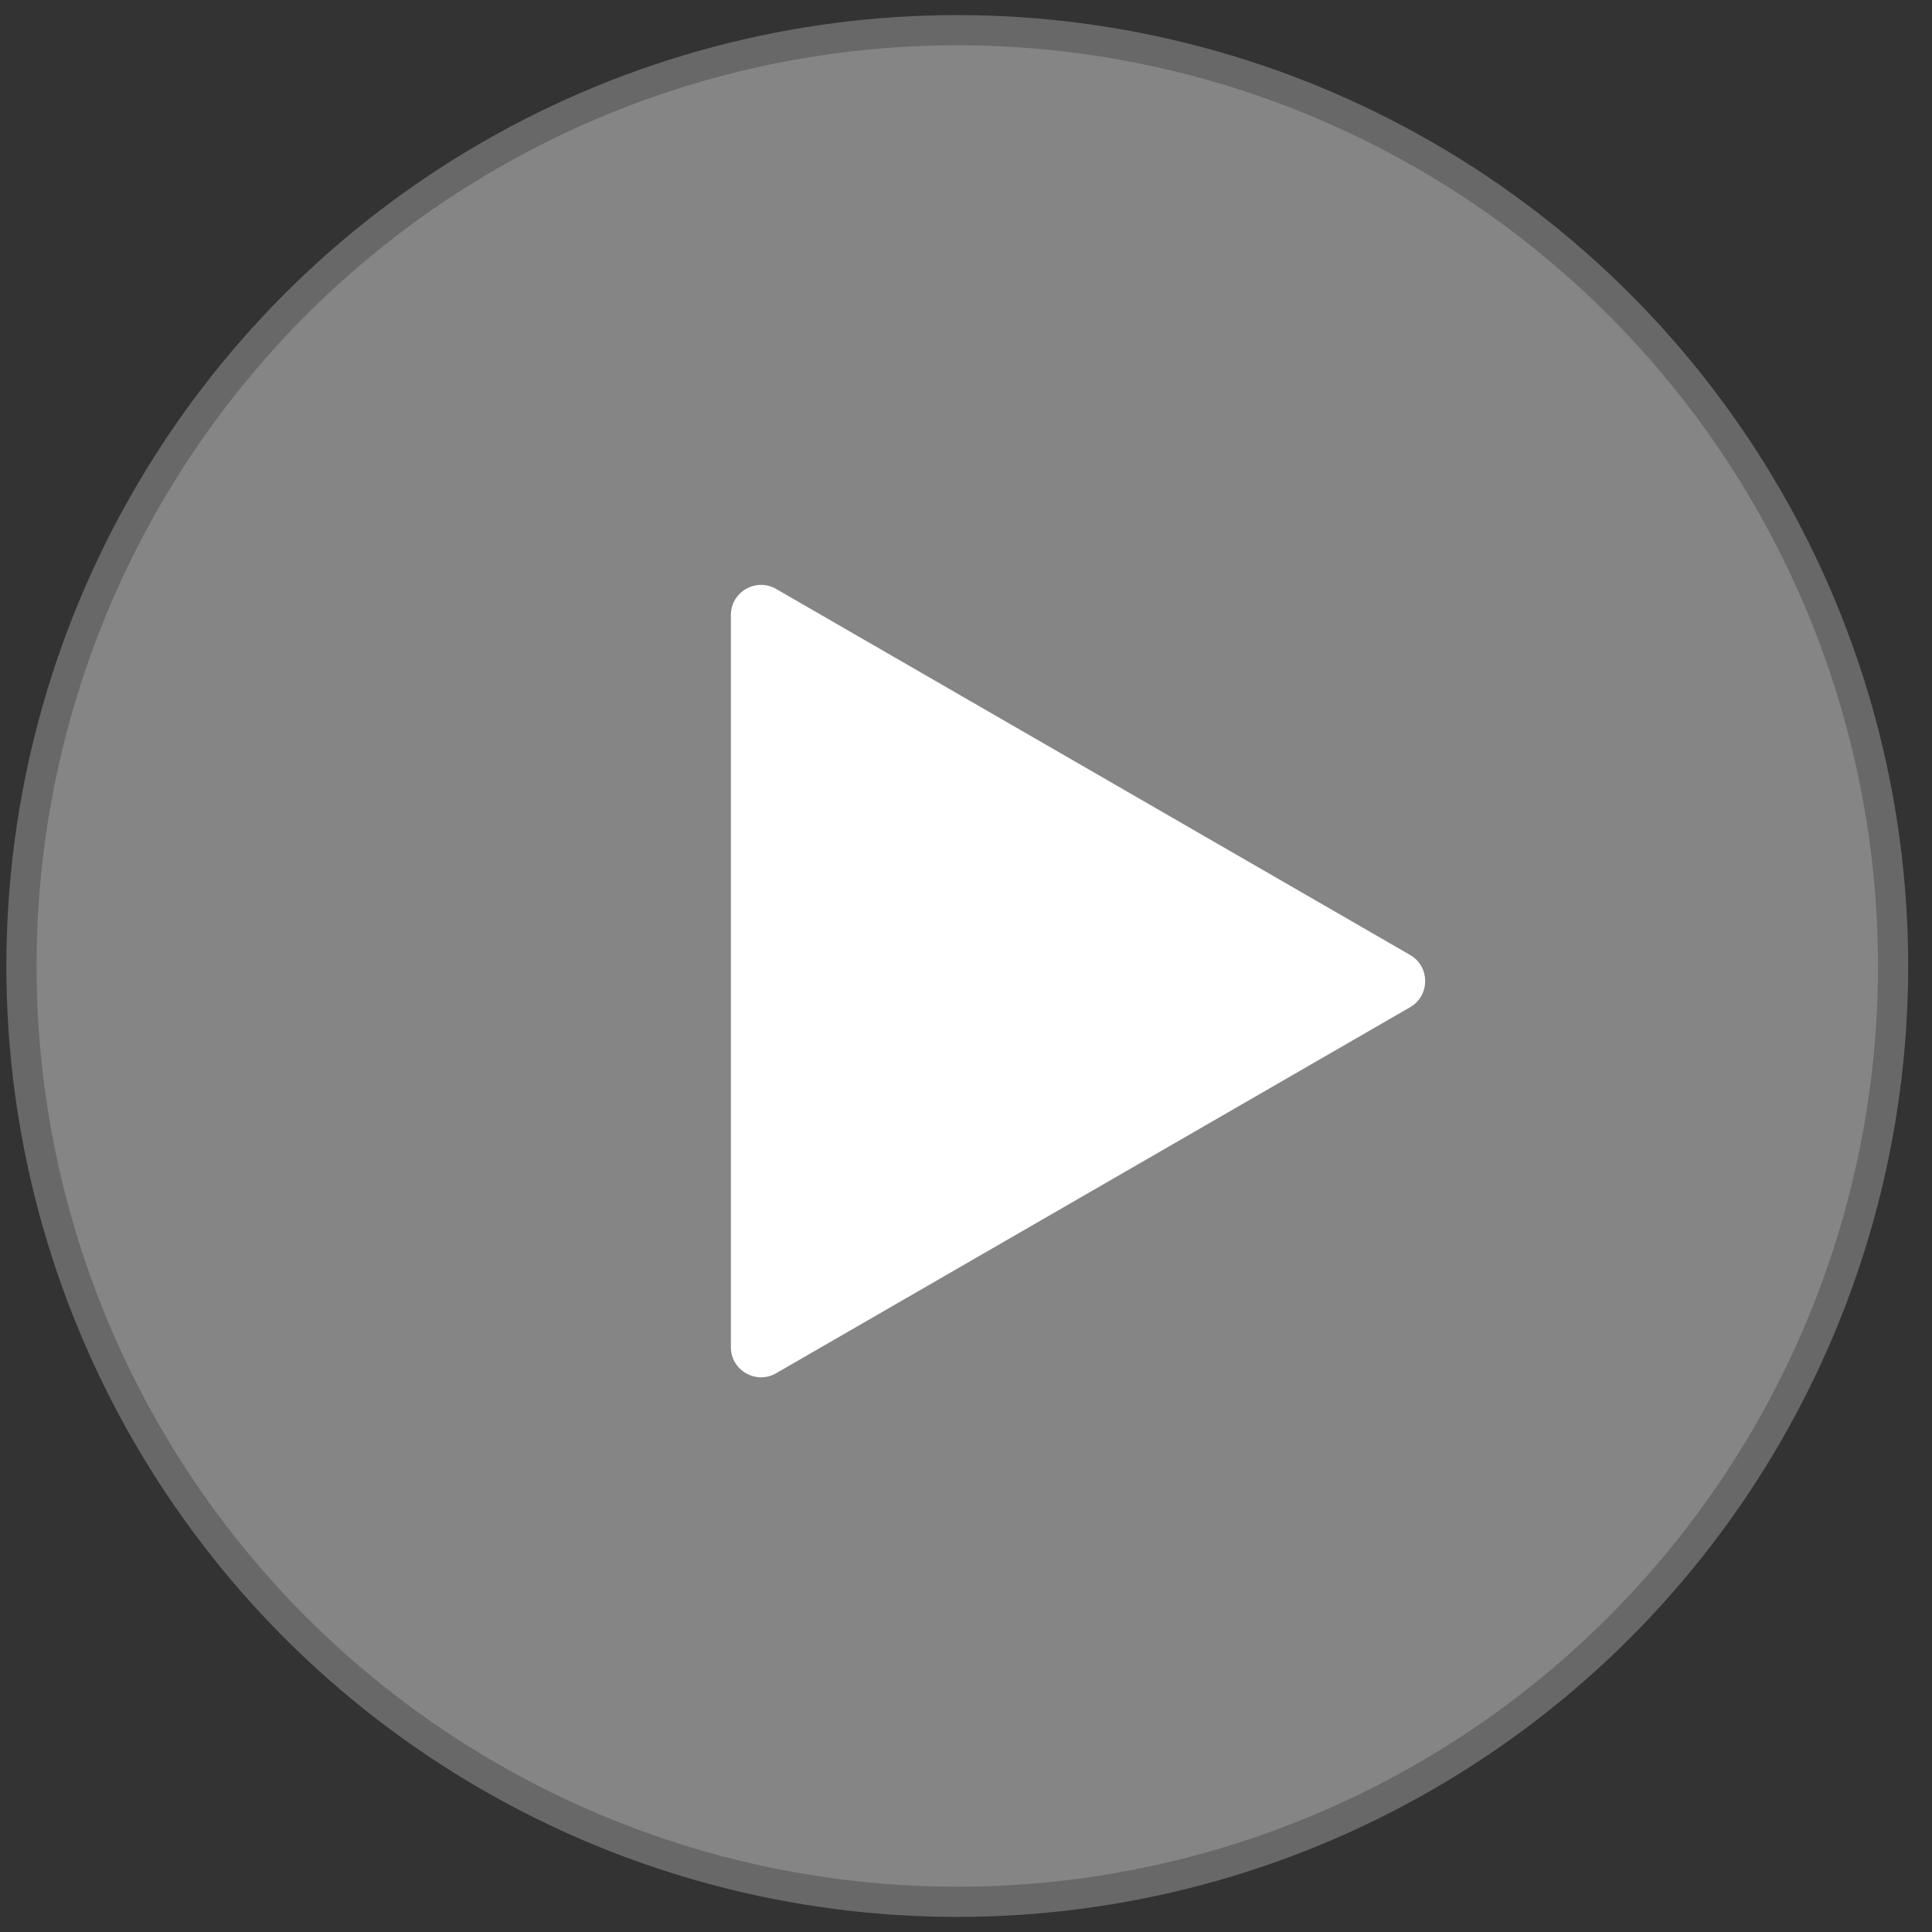
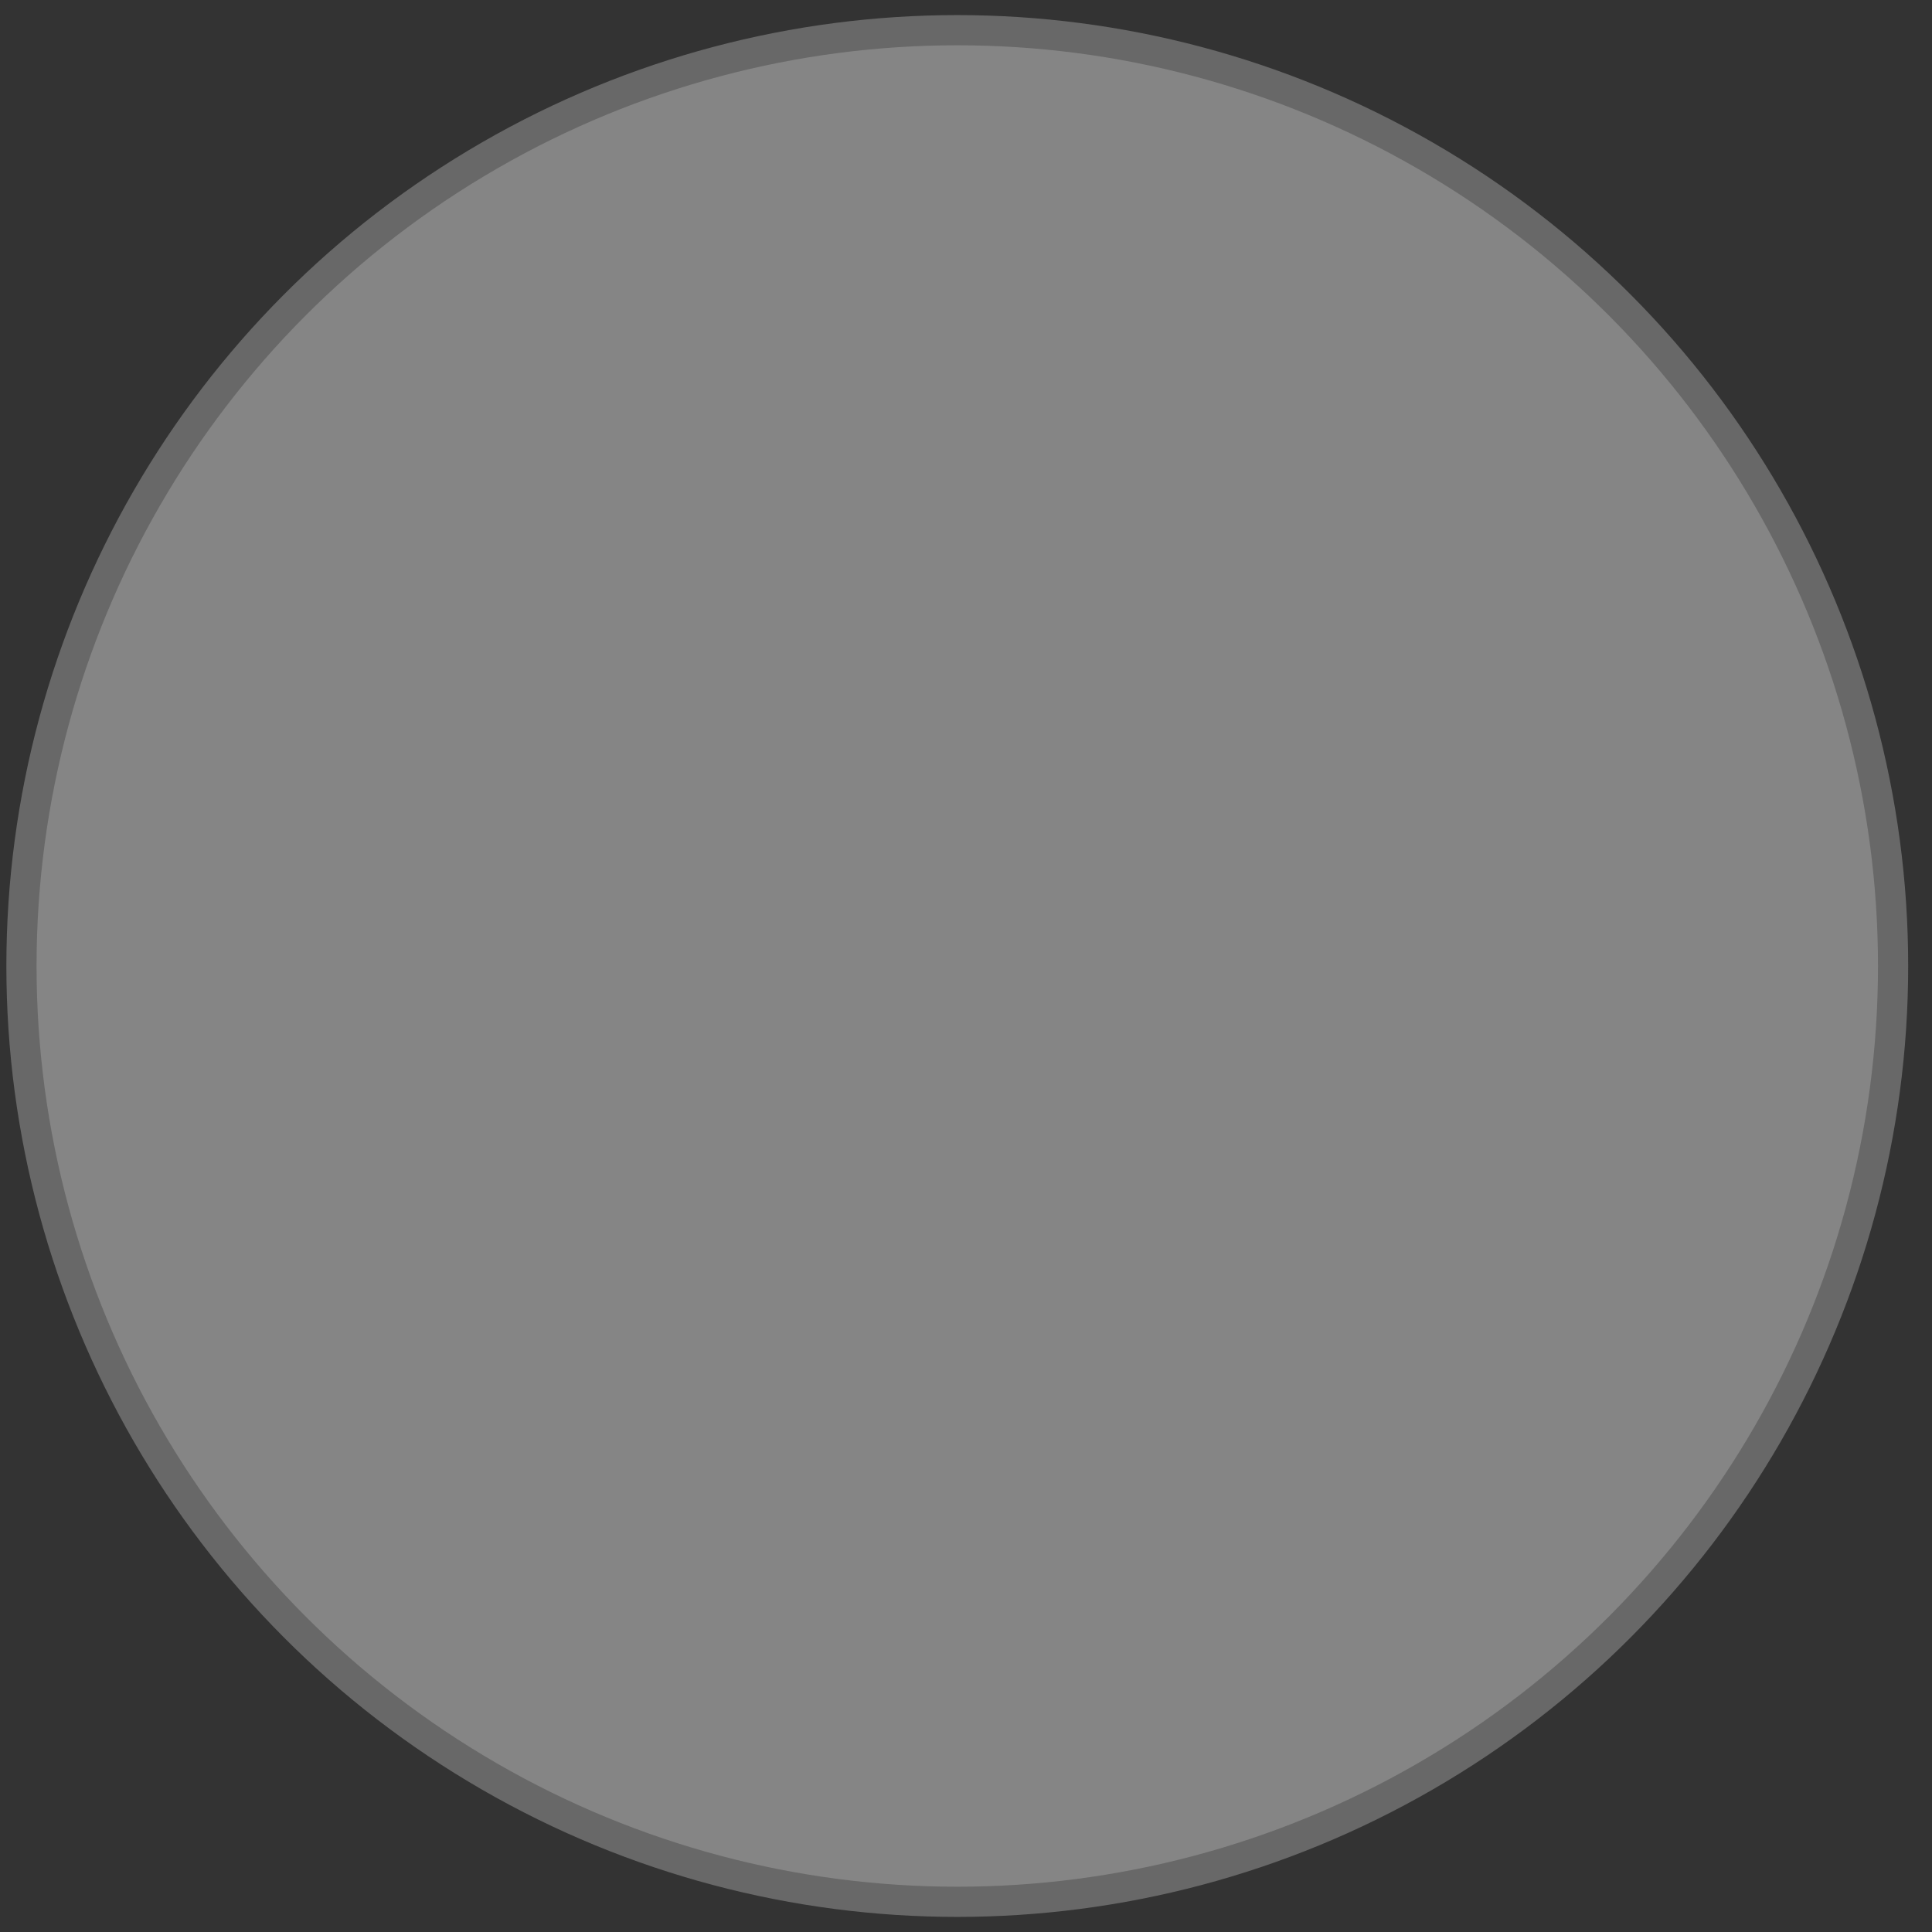
<svg xmlns="http://www.w3.org/2000/svg" width="64" height="64" viewBox="0 0 64 64" fill="none">
  <rect x="0" y="0" width="64" height="64" fill="#333333" stroke="none" />
  <circle cx="31.711" cy="32" r="31" fill="white" fill-opacity="0.4" stroke="#686868" />
-   <path d="M46.711 31.634C47.377 32.019 47.377 32.981 46.711 33.366L25.711 45.49C25.044 45.875 24.211 45.394 24.211 44.624L24.211 20.376C24.211 19.606 25.044 19.125 25.711 19.51L46.711 31.634Z" fill="white" />
</svg>